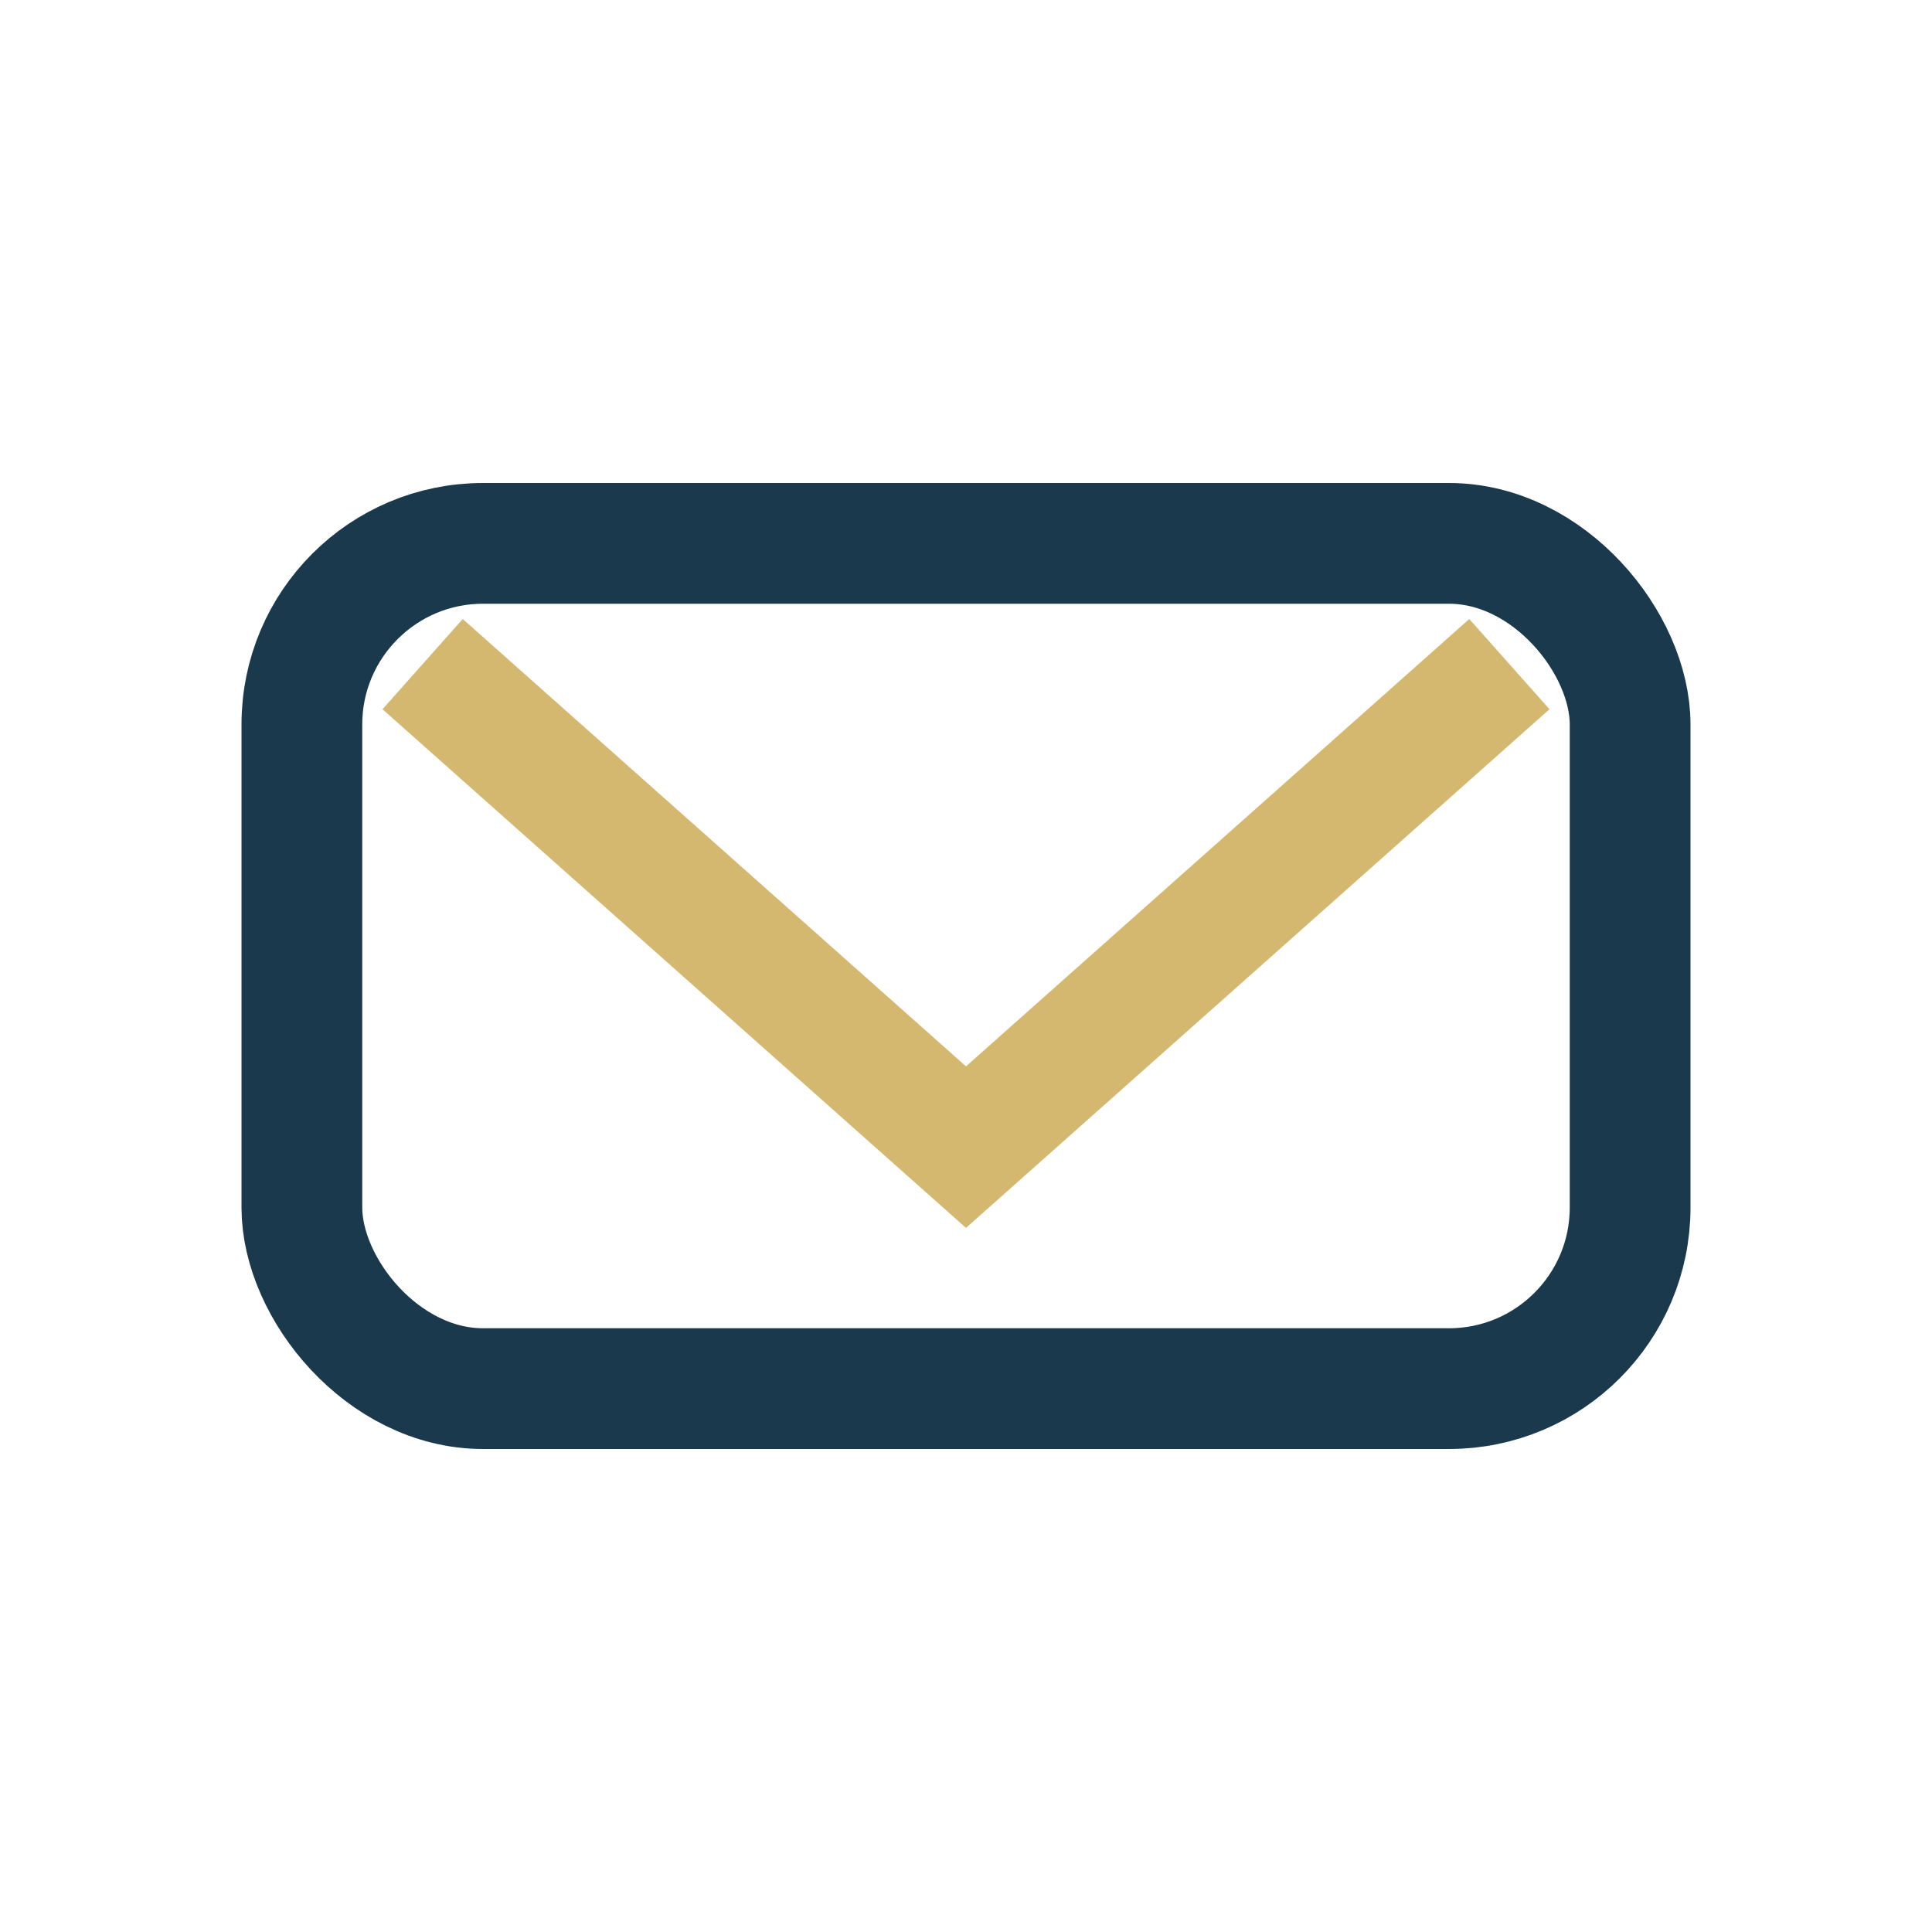
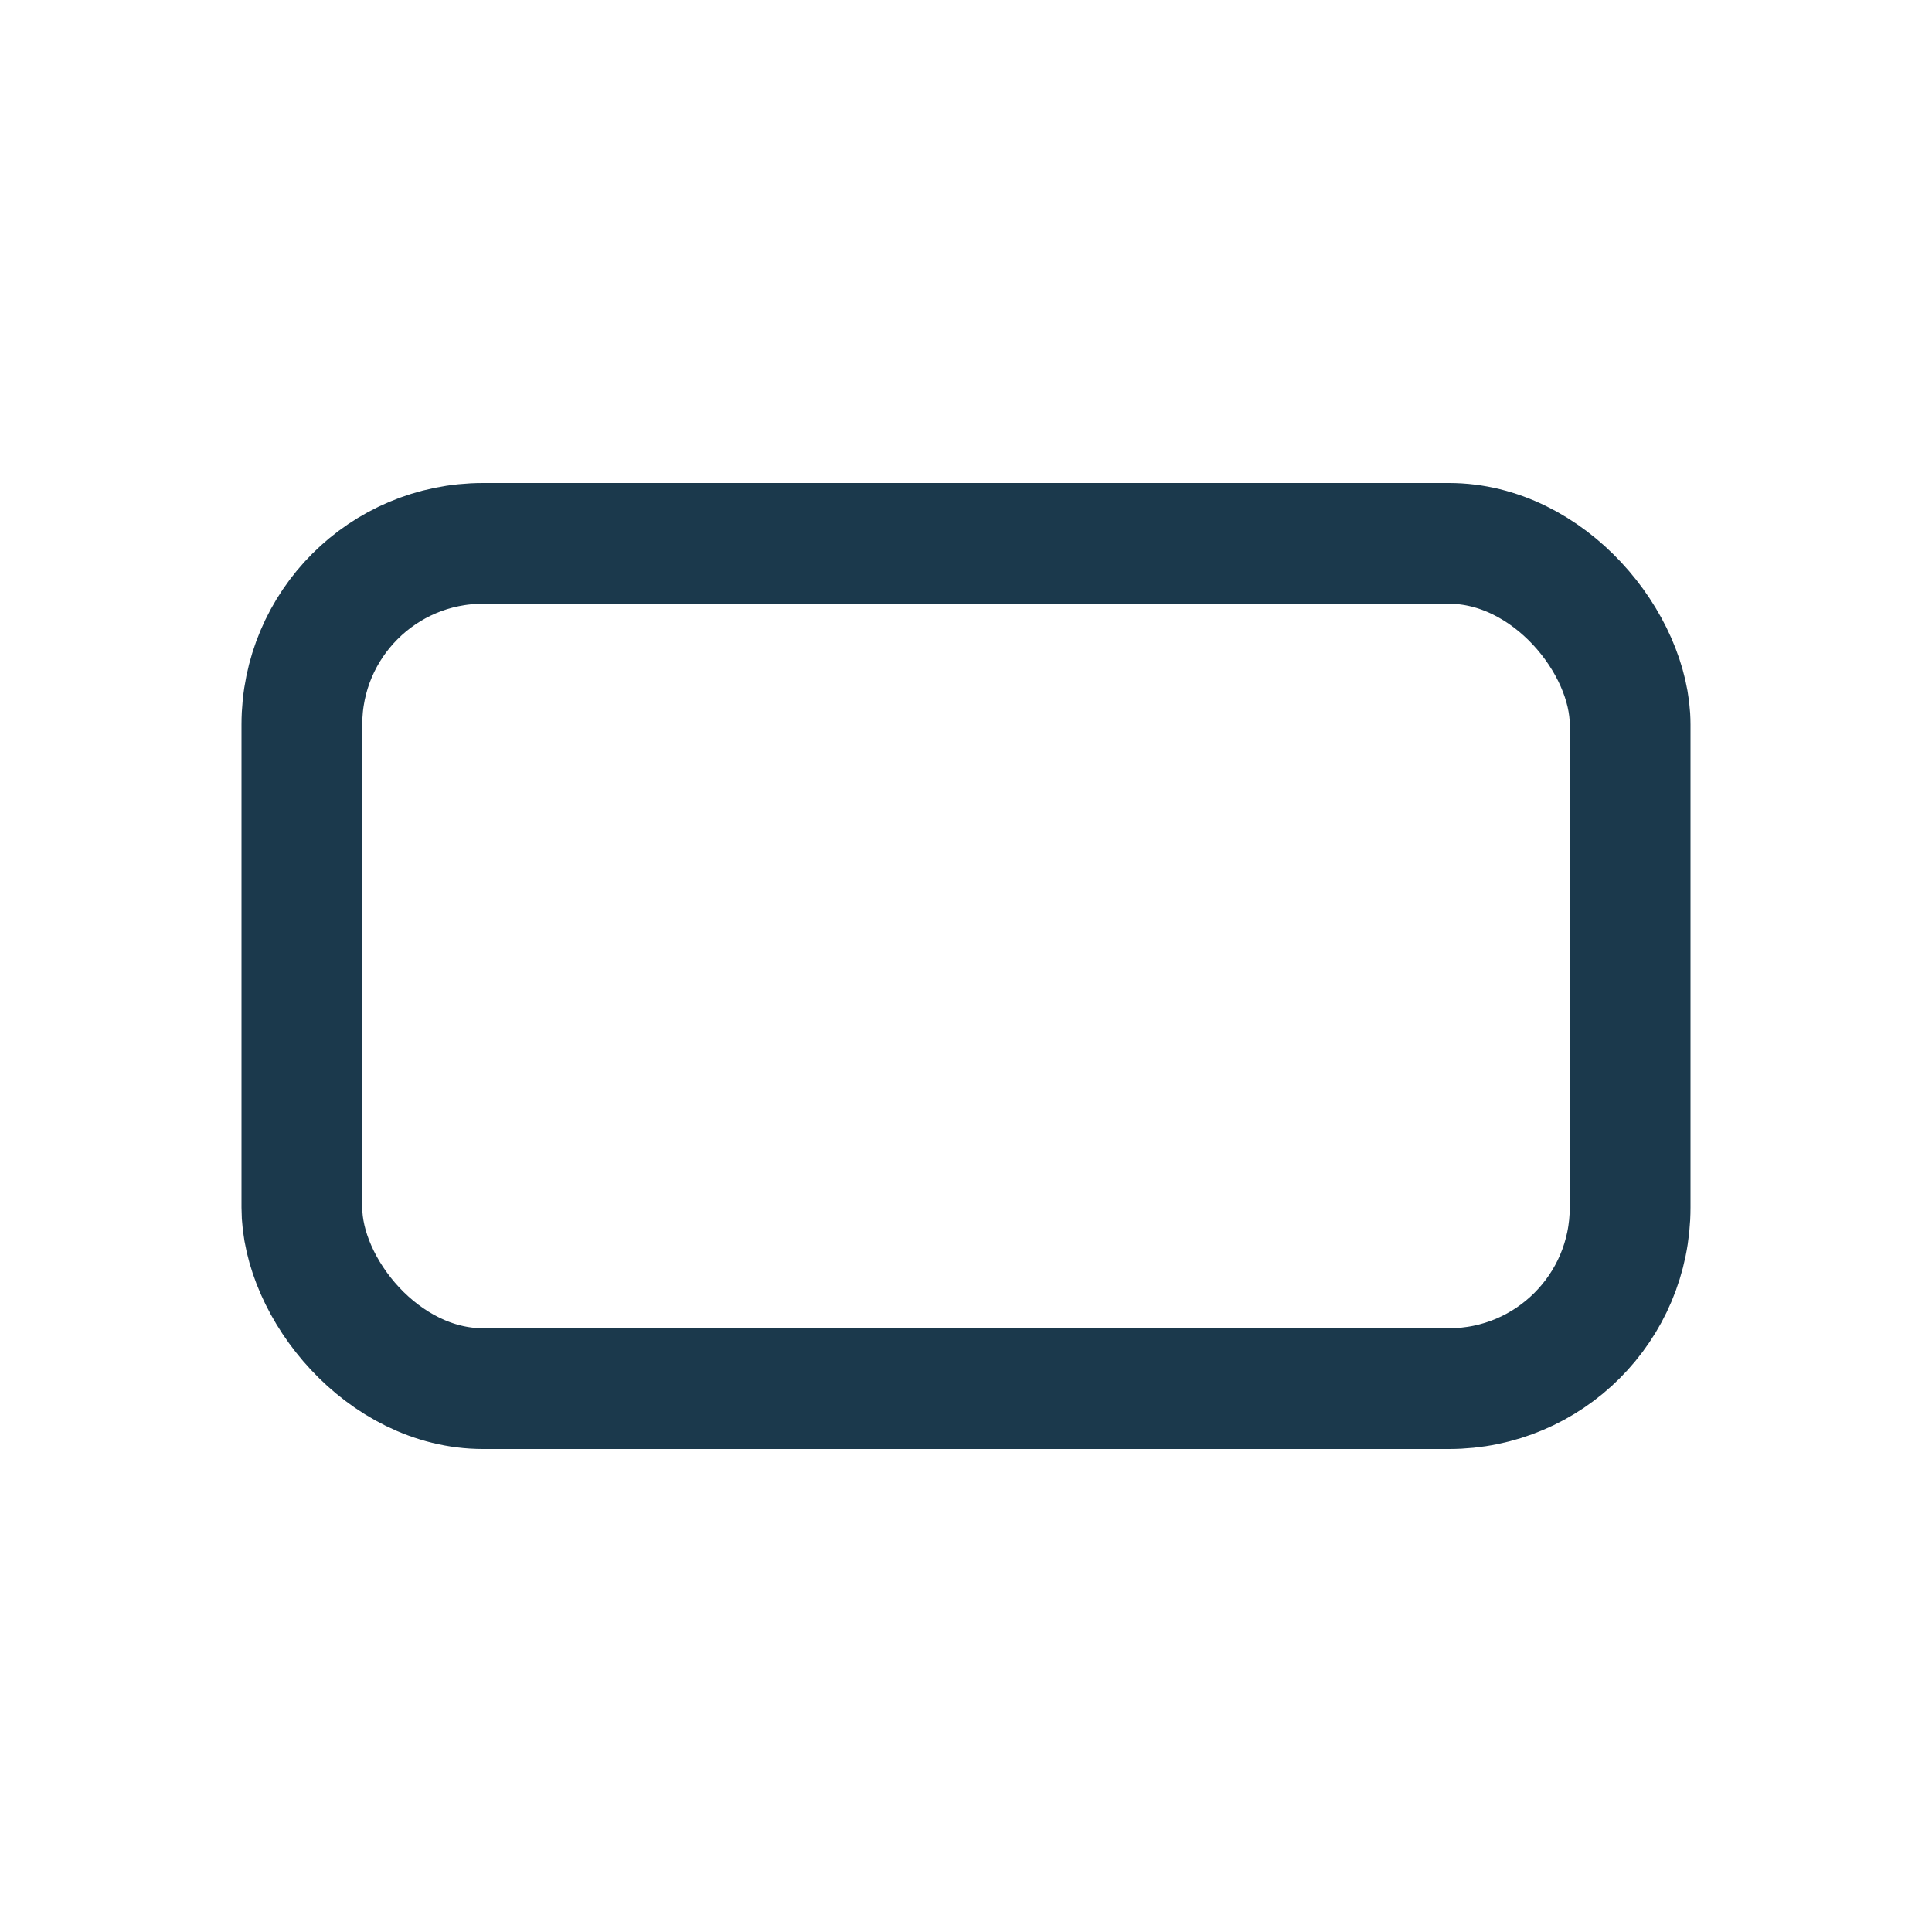
<svg xmlns="http://www.w3.org/2000/svg" width="32" height="32" viewBox="0 0 32 32">
  <rect x="5" y="9" width="22" height="14" rx="3" fill="none" stroke="#1B394C" stroke-width="2" />
-   <path d="M7 11l9 8 9-8" fill="none" stroke="#D4B870" stroke-width="2" />
</svg>